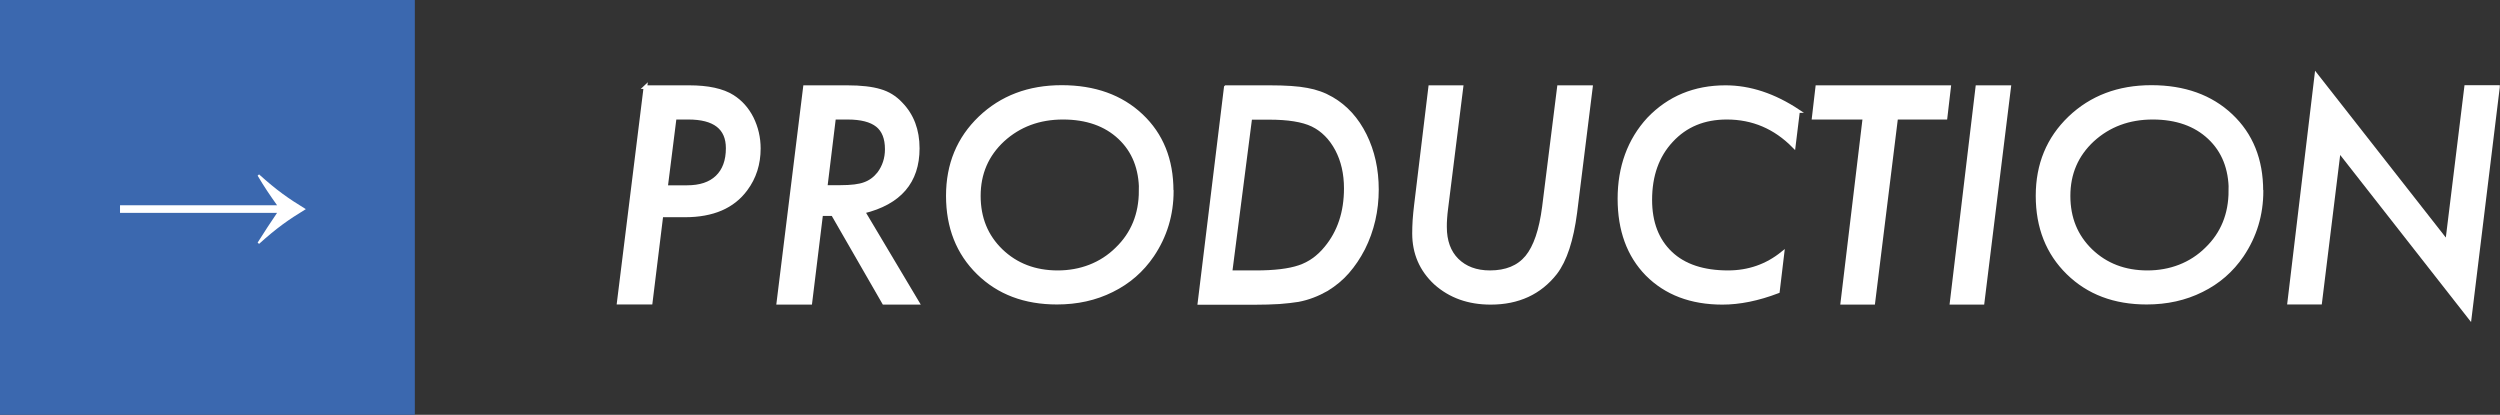
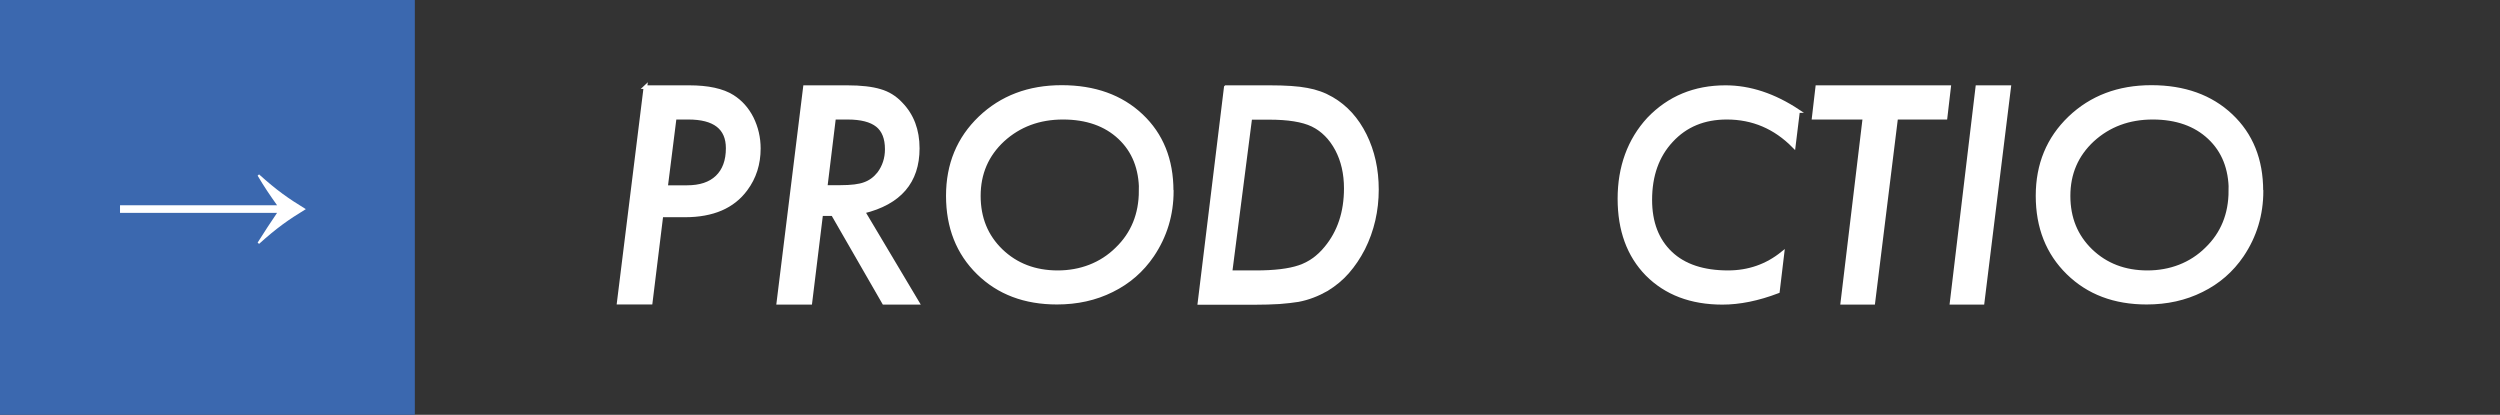
<svg xmlns="http://www.w3.org/2000/svg" id="uuid-3f517479-07a3-4598-95c2-55f902883738" viewBox="0 0 174.77 29">
  <rect x="0" y="0" width="174.77" height="29" fill="#333333" stroke="none" />
  <defs>
    <style>.uuid-8a16a9e6-d2d0-4d40-bd8c-8c0a49511ca7{fill:#3b68af;}.uuid-8a16a9e6-d2d0-4d40-bd8c-8c0a49511ca7,.uuid-4e4e3c75-4f04-4184-b276-9eb9c78b8456{stroke-width:0px;}.uuid-4e4e3c75-4f04-4184-b276-9eb9c78b8456,.uuid-b69672ff-5c97-4370-93dd-1c236a2bbb0b{fill:#fff;}.uuid-b69672ff-5c97-4370-93dd-1c236a2bbb0b{stroke:#fff;stroke-miterlimit:10;stroke-width:.25px;}</style>
  </defs>
  <g id="uuid-f0c8ed89-8a4b-48c9-bbef-85bbc4743a9c">
    <path class="uuid-b69672ff-5c97-4370-93dd-1c236a2bbb0b" d="M45.11,6.09h3.06c1.33,0,2.34.22,3.04.66.57.36,1.02.86,1.35,1.51.33.67.49,1.38.49,2.12,0,1.08-.3,2.03-.91,2.85-.9,1.22-2.31,1.83-4.25,1.83h-1.65l-.75,6.1h-2.24l1.87-15.08ZM47.17,8.23l-.61,4.85h1.46c.92,0,1.62-.23,2.11-.7.49-.47.74-1.14.74-2.02,0-1.42-.92-2.13-2.75-2.13h-.95Z" />
    <path class="uuid-b69672ff-5c97-4370-93dd-1c236a2bbb0b" d="M60.36,14.81l3.79,6.36h-2.36l-3.57-6.2h-.81l-.76,6.2h-2.24l1.86-15.08h2.96c.96,0,1.73.09,2.29.26.56.16,1.05.46,1.46.9.79.81,1.18,1.85,1.18,3.12,0,2.34-1.27,3.81-3.8,4.43ZM58.31,8.23l-.59,4.84h1.03c.76,0,1.32-.07,1.69-.21.4-.14.73-.39,1-.73.36-.48.55-1.05.55-1.7,0-.76-.22-1.32-.66-1.67s-1.13-.53-2.08-.53h-.94Z" />
    <path class="uuid-b69672ff-5c97-4370-93dd-1c236a2bbb0b" d="M81.92,13.35c0,1.65-.45,3.15-1.36,4.5-.72,1.06-1.66,1.88-2.82,2.45-1.16.58-2.44.86-3.85.86-2.25,0-4.08-.69-5.5-2.08-1.42-1.39-2.13-3.19-2.13-5.39s.75-4.01,2.25-5.45c1.51-1.44,3.41-2.16,5.71-2.16s4.16.67,5.57,2c1.41,1.33,2.12,3.08,2.12,5.26ZM79.75,13.34c0-1.55-.49-2.79-1.48-3.72-.98-.92-2.3-1.39-3.96-1.39s-3.06.52-4.2,1.56c-1.12,1.04-1.68,2.34-1.68,3.9s.52,2.82,1.56,3.83c1.04,1,2.36,1.51,3.95,1.51s3.04-.54,4.14-1.63c1.11-1.07,1.66-2.43,1.66-4.07Z" />
    <path class="uuid-b69672ff-5c97-4370-93dd-1c236a2bbb0b" d="M85.7,6.09h3.03c1.15,0,2.03.06,2.64.18.63.11,1.21.32,1.74.63.98.57,1.75,1.42,2.31,2.55.56,1.13.84,2.4.84,3.8,0,1.48-.32,2.86-.95,4.12-.32.62-.69,1.17-1.11,1.65s-.9.87-1.45,1.21c-.63.36-1.3.62-1.99.75-.37.06-.81.11-1.32.15-.51.03-1.11.05-1.8.05h-3.79l1.84-15.08ZM87.41,8.23l-1.39,10.8h1.77c1.3,0,2.32-.12,3.05-.37.71-.24,1.33-.68,1.86-1.33.92-1.11,1.38-2.5,1.38-4.16,0-1.04-.21-1.94-.62-2.72-.42-.79-.99-1.37-1.71-1.72-.69-.33-1.7-.49-3.04-.49h-1.3Z" />
-     <path class="uuid-b69672ff-5c97-4370-93dd-1c236a2bbb0b" d="M111.22,6.09l-1.09,8.76c-.25,1.93-.71,3.34-1.39,4.23-1.09,1.39-2.6,2.09-4.53,2.09-1.55,0-2.83-.46-3.86-1.38-1-.93-1.5-2.09-1.5-3.47,0-.29.01-.6.03-.93.02-.33.06-.67.1-1.03l1-8.27h2.19l-1.06,8.48c-.03.25-.06.49-.07.7-.02.22-.02.42-.02.6,0,.98.28,1.75.84,2.31.57.56,1.33.85,2.3.85,1.13,0,1.99-.35,2.58-1.06.59-.72.98-1.88,1.19-3.49l1.05-8.39h2.23Z" />
    <path class="uuid-b69672ff-5c97-4370-93dd-1c236a2bbb0b" d="M125.7,7.77l-.3,2.45c-1.31-1.33-2.87-1.99-4.68-1.99-1.6,0-2.88.53-3.87,1.6-.99,1.06-1.48,2.44-1.48,4.14,0,1.59.48,2.83,1.43,3.73.94.89,2.28,1.33,4,1.33,1.44,0,2.71-.44,3.81-1.33l-.32,2.68c-1.39.53-2.68.79-3.88.79-2.19,0-3.95-.67-5.27-2-1.29-1.32-1.93-3.08-1.93-5.28s.68-4.1,2.05-5.58c1.42-1.48,3.21-2.22,5.37-2.22,1.7,0,3.39.56,5.08,1.68Z" />
    <path class="uuid-b69672ff-5c97-4370-93dd-1c236a2bbb0b" d="M132.56,8.23l-1.6,12.94h-2.17l1.55-12.94h-3.55l.25-2.14h9.22l-.25,2.14h-3.45Z" />
    <path class="uuid-b69672ff-5c97-4370-93dd-1c236a2bbb0b" d="M140.46,6.09l-1.86,15.08h-2.17l1.8-15.08h2.22Z" />
    <path class="uuid-b69672ff-5c97-4370-93dd-1c236a2bbb0b" d="M158.1,13.35c0,1.65-.45,3.15-1.36,4.5-.72,1.06-1.66,1.88-2.82,2.45-1.16.58-2.44.86-3.85.86-2.25,0-4.08-.69-5.5-2.08-1.42-1.39-2.13-3.19-2.13-5.39s.75-4.01,2.25-5.45c1.51-1.44,3.41-2.16,5.71-2.16s4.16.67,5.57,2c1.41,1.33,2.12,3.08,2.12,5.26ZM155.93,13.34c0-1.55-.49-2.79-1.48-3.72-.98-.92-2.3-1.39-3.96-1.39s-3.06.52-4.2,1.56c-1.12,1.04-1.68,2.34-1.68,3.9s.52,2.82,1.56,3.83c1.04,1,2.36,1.51,3.95,1.51s3.04-.54,4.14-1.63c1.11-1.07,1.66-2.43,1.66-4.07Z" />
-     <path class="uuid-b69672ff-5c97-4370-93dd-1c236a2bbb0b" d="M174.63,6.09l-1.97,16.11-9.15-11.68-1.31,10.64h-2.17l1.9-15.9,9.14,11.66,1.33-10.84h2.23Z" />
    <rect class="uuid-8a16a9e6-d2d0-4d40-bd8c-8c0a49511ca7" width="29" height="29" />
    <path class="uuid-4e4e3c75-4f04-4184-b276-9eb9c78b8456" d="M8.39,14.35h10.98c-.49-.69-.9-1.29-1.36-2.07l.1-.09c1.23,1.11,2.04,1.68,3.27,2.43-1.23.75-2.04,1.32-3.27,2.43l-.1-.09c.48-.77.89-1.38,1.36-2.08h-10.98v-.52Z" />
  </g>
</svg>